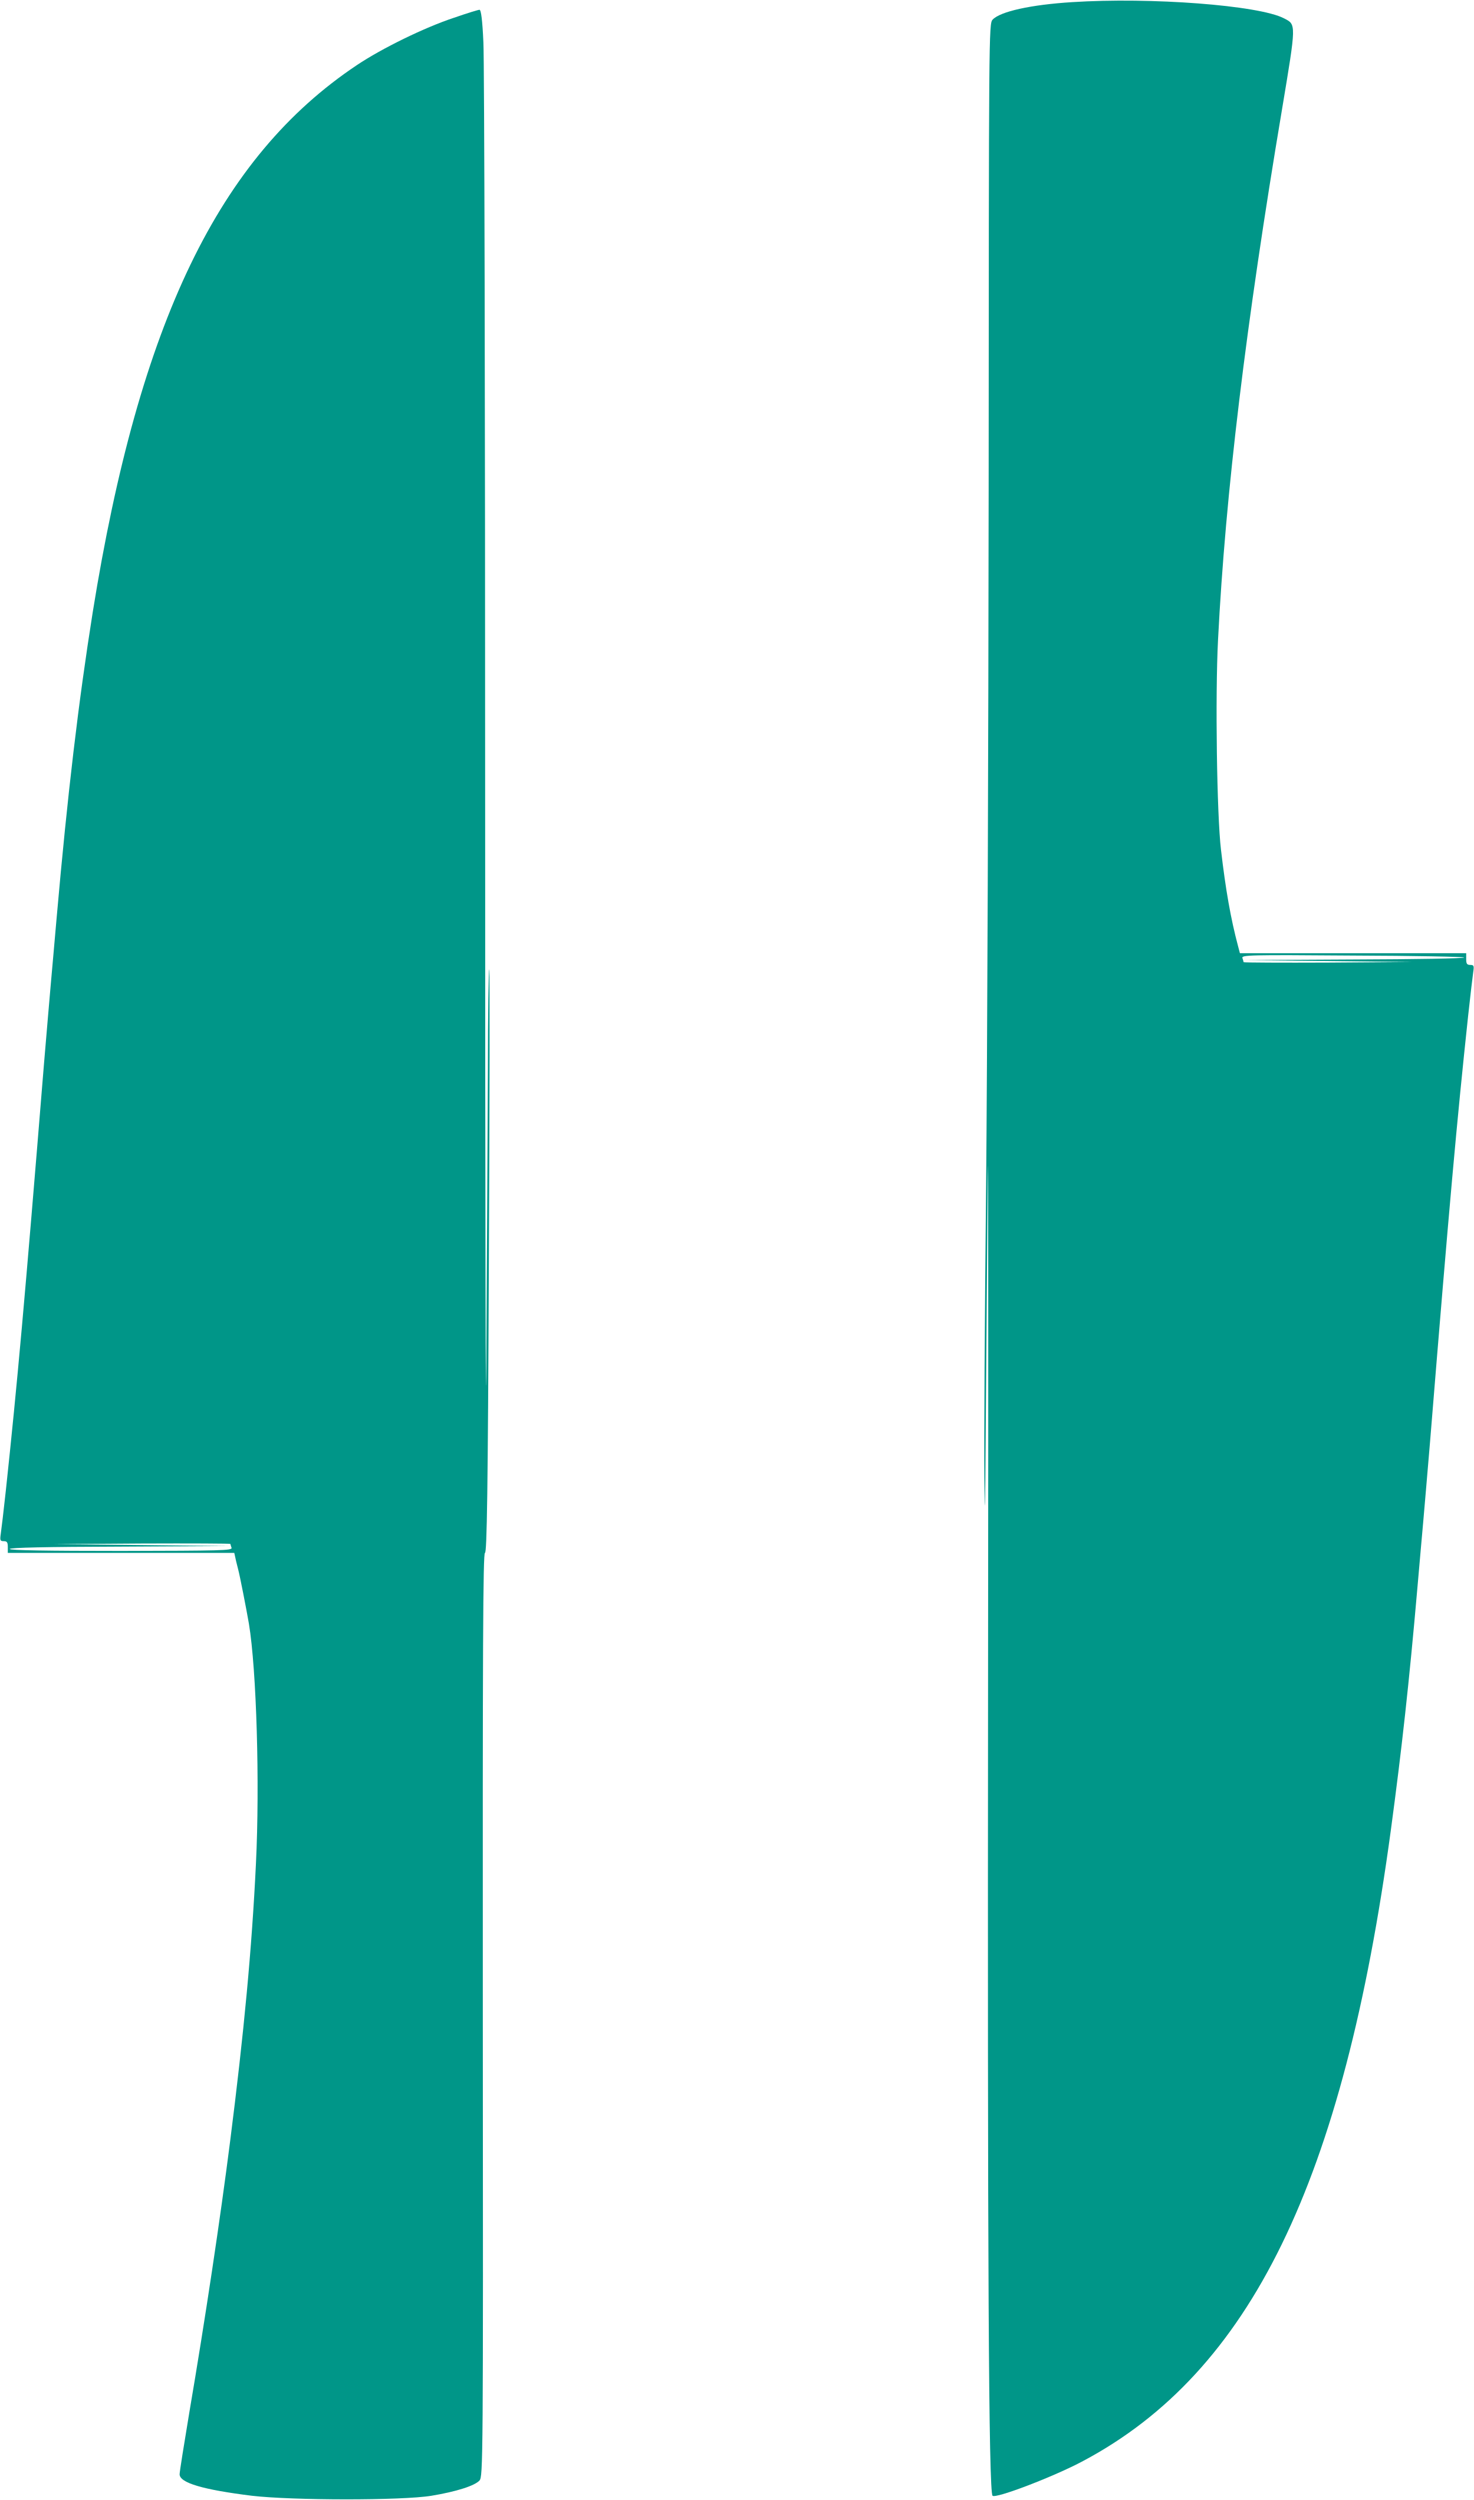
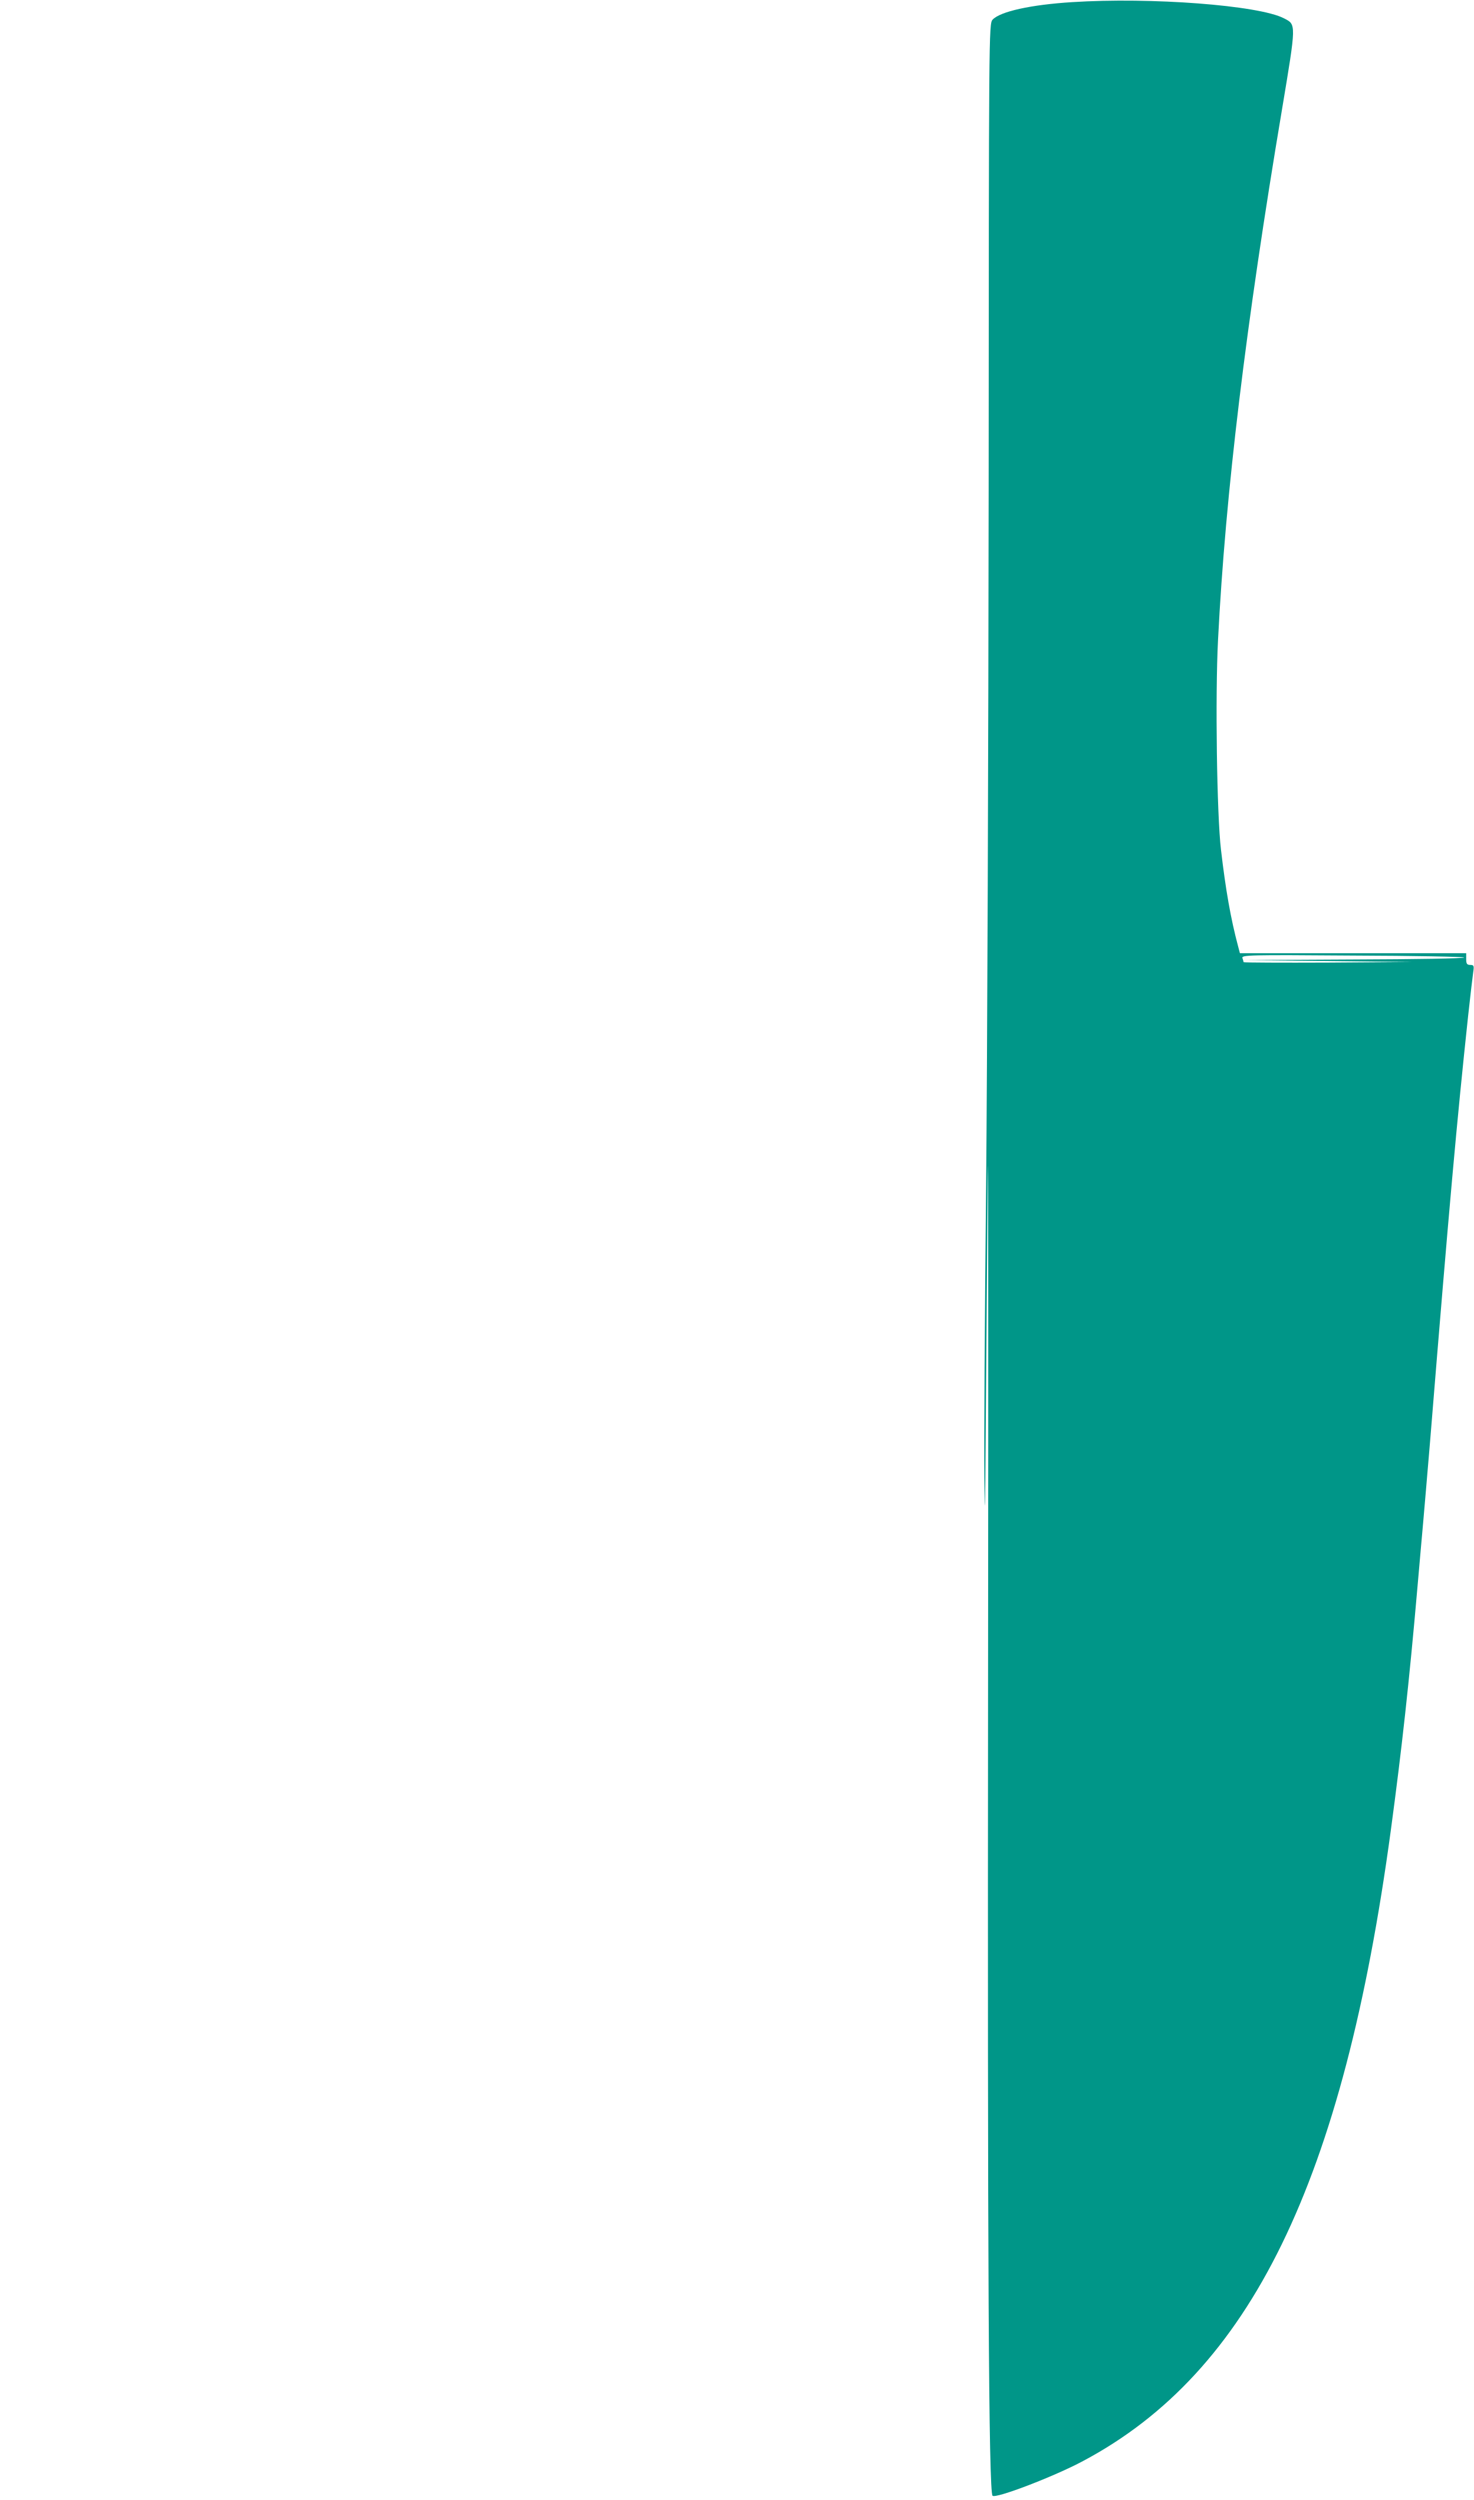
<svg xmlns="http://www.w3.org/2000/svg" version="1.0" width="755pt" height="1280pt" viewBox="0 0 755 1280" preserveAspectRatio="xMidYMid meet">
  <g transform="translate(0,1280) scale(0.1,-0.1)" fill="#009688" stroke="none">
    <path d="M5491 12789 c-210 -13 -369 -48 -407 -90 -19 -21 -19 -72 -20 -2403 -1 -1309 -7 -2914 -13 -3566 -7 -652 -11 -1324 -9 -1495 3 -240 4 -186 7 235 2 300 7 876 10 1280 3 404 4 -739 2 -2540 -3 -2984 3 -4168 23 -4187 16 -16 317 99 464 178 857 456 1332 1429 1576 3229 55 407 94 757 136 1240 11 129 25 282 30 340 5 58 21 242 35 410 99 1219 137 1637 195 2180 11 102 23 202 26 223 5 33 3 37 -15 37 -17 0 -21 6 -21 30 l0 30 -580 0 -579 0 -10 38 c-37 139 -63 286 -87 492 -21 176 -30 787 -15 1076 38 748 142 1610 328 2716 73 438 73 432 10 464 -128 67 -682 109 -1086 83z m2009 -4891 c0 -5 -253 -9 -562 -10 l-563 -3 430 -5 430 -5 -432 -3 c-238 -1 -433 0 -433 2 0 2 -3 12 -6 21 -6 16 33 17 565 13 314 -1 571 -6 571 -10z" />
-     <path d="M2325 12709 c-151 -50 -370 -157 -498 -243 -706 -472 -1113 -1315 -1352 -2800 -73 -459 -129 -930 -185 -1566 -11 -129 -25 -282 -30 -340 -5 -58 -21 -242 -35 -410 -99 -1219 -137 -1637 -195 -2180 -11 -102 -23 -202 -26 -222 -5 -34 -3 -38 15 -38 17 0 21 -6 21 -30 l0 -30 580 0 580 0 6 -27 c3 -16 10 -41 14 -58 8 -29 41 -197 55 -278 39 -235 56 -818 36 -1227 -21 -438 -62 -870 -132 -1420 -51 -401 -128 -913 -209 -1389 -27 -162 -50 -305 -50 -318 0 -44 120 -79 370 -110 205 -24 768 -25 920 0 127 21 221 51 246 78 18 21 19 90 17 2385 -1 1887 1 2364 11 2364 10 0 15 308 20 1491 4 820 5 1493 2 1496 -3 4 -7 -227 -7 -513 -1 -285 -5 -958 -8 -1494 -3 -536 -6 726 -6 2805 0 2079 -4 3855 -9 3948 -5 114 -12 167 -20 167 -6 0 -65 -18 -131 -41z m-1145 -7813 c0 -2 3 -11 6 -20 5 -14 -54 -15 -565 -16 -380 0 -571 3 -571 10 0 7 190 11 563 12 l562 3 -450 5 -450 5 453 3 c248 1 452 0 452 -2z" />
  </g>
</svg>